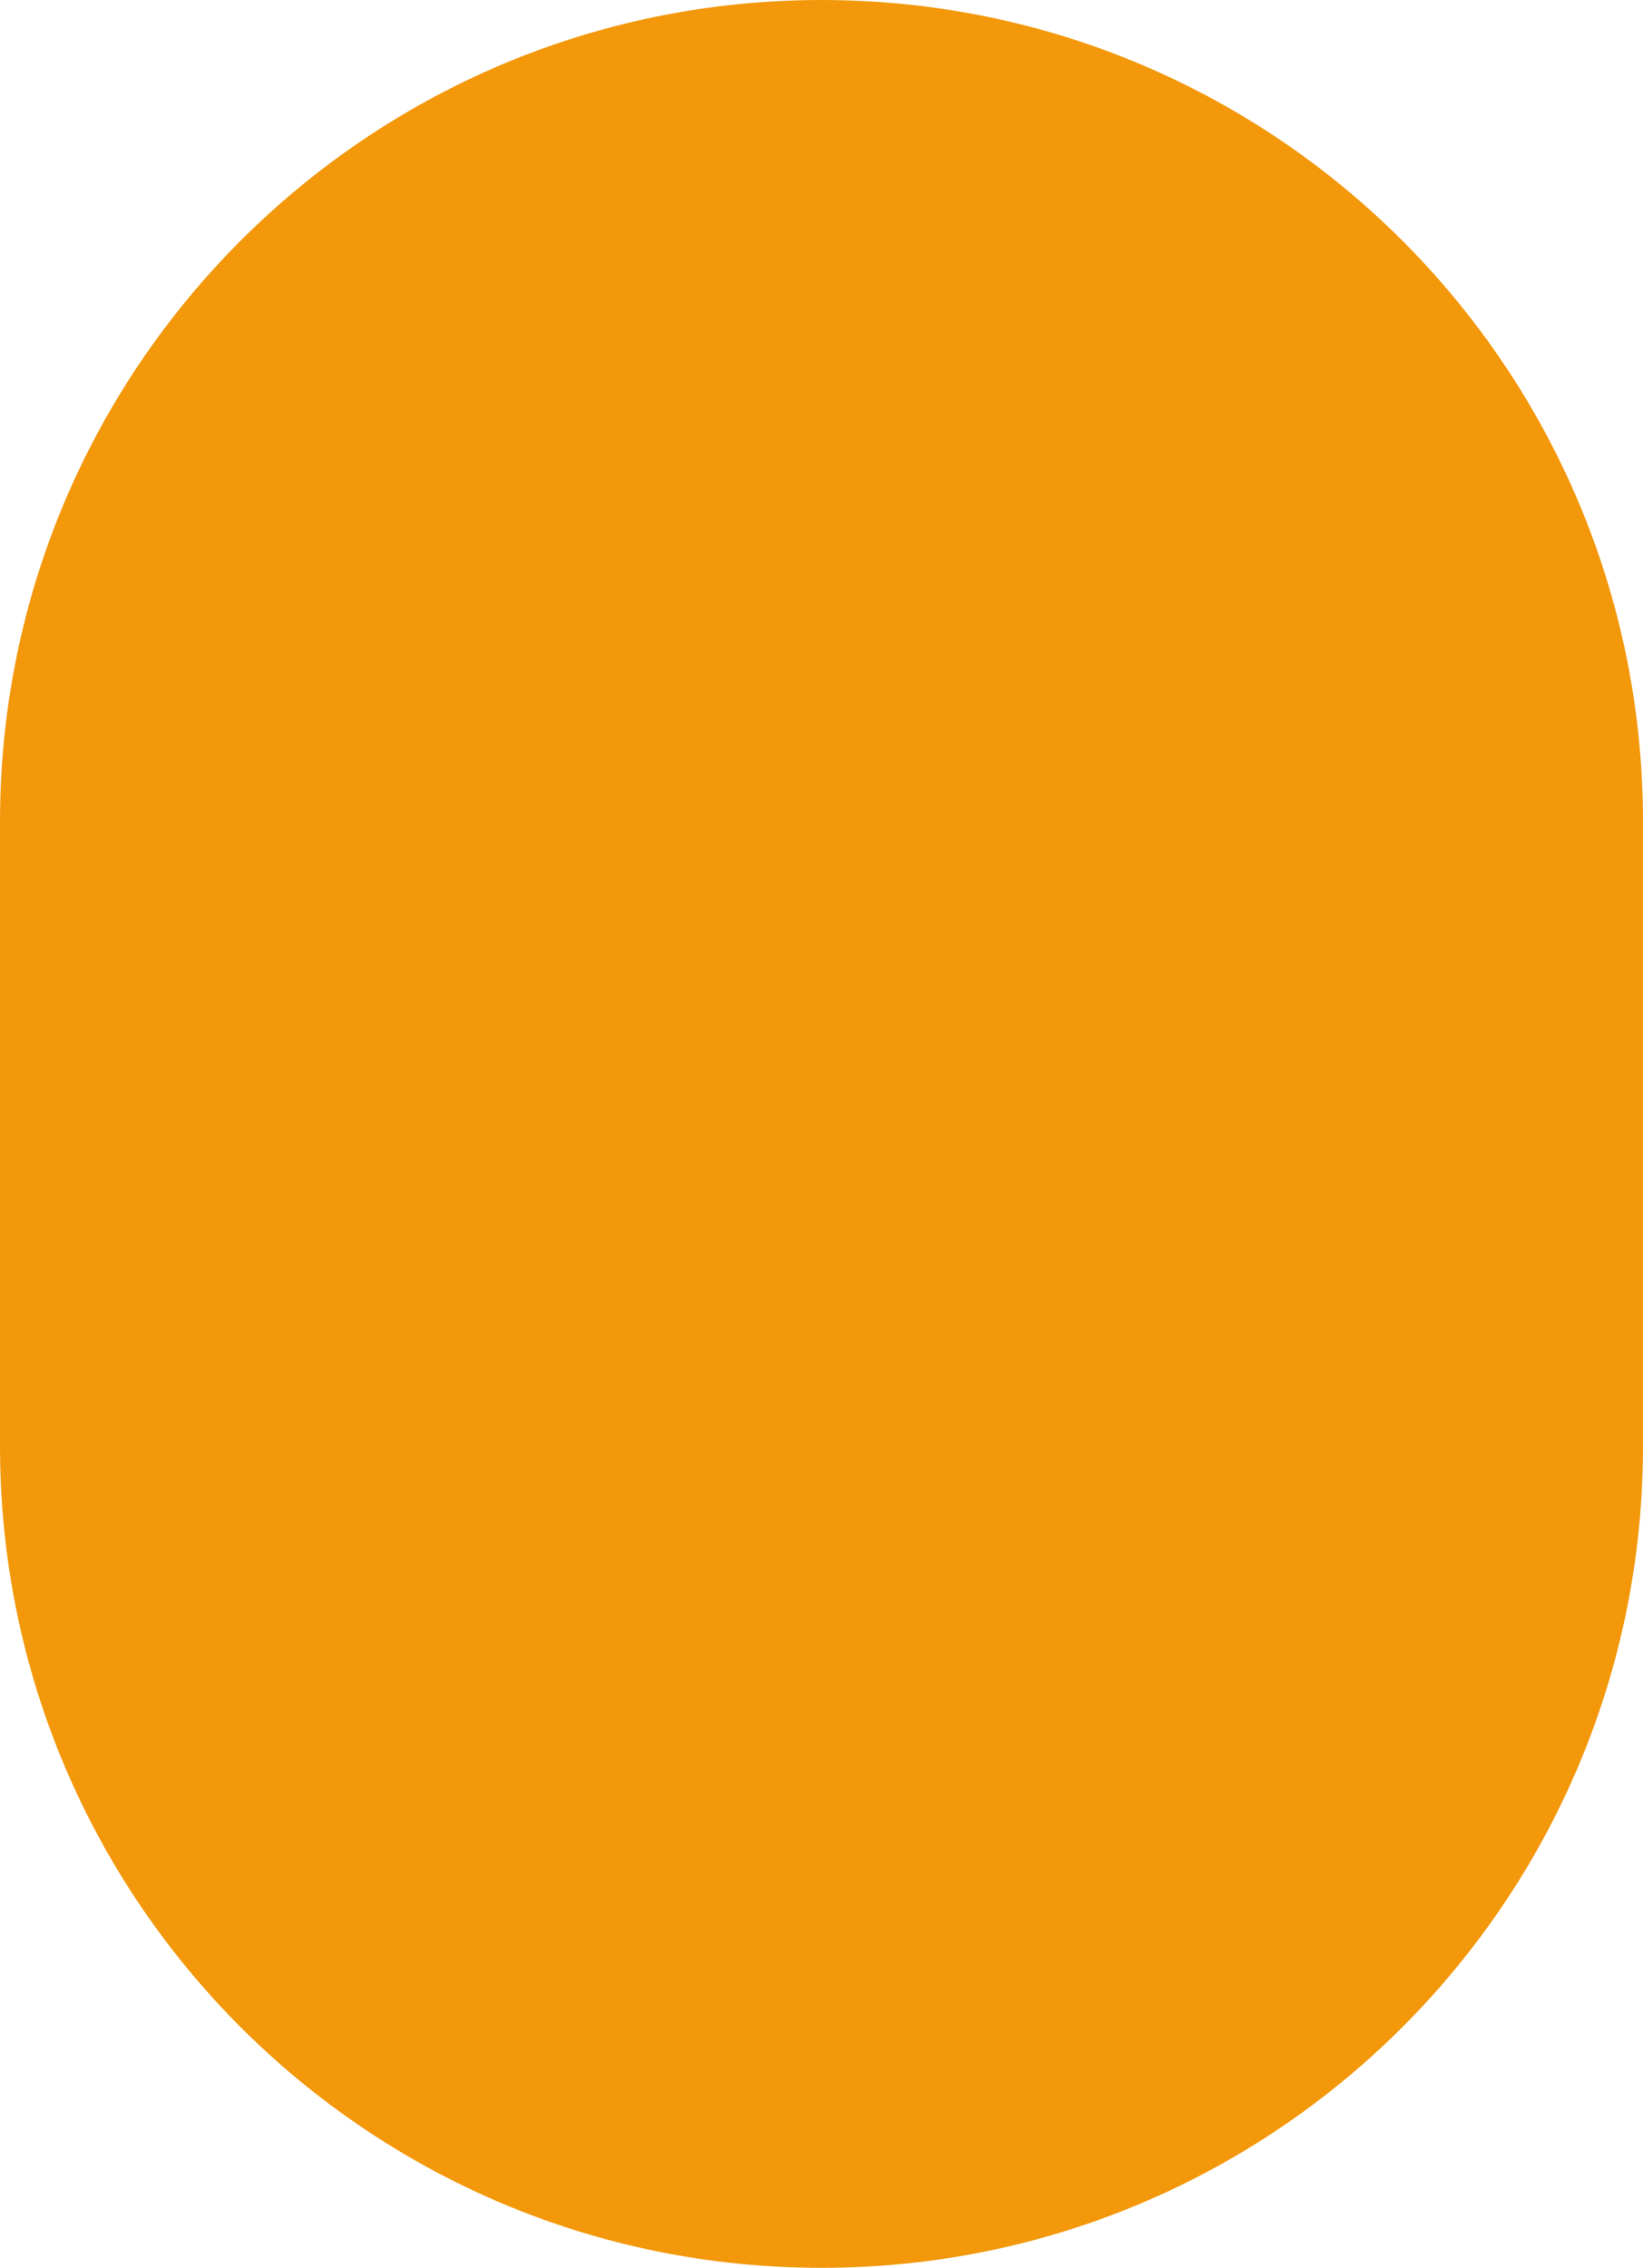
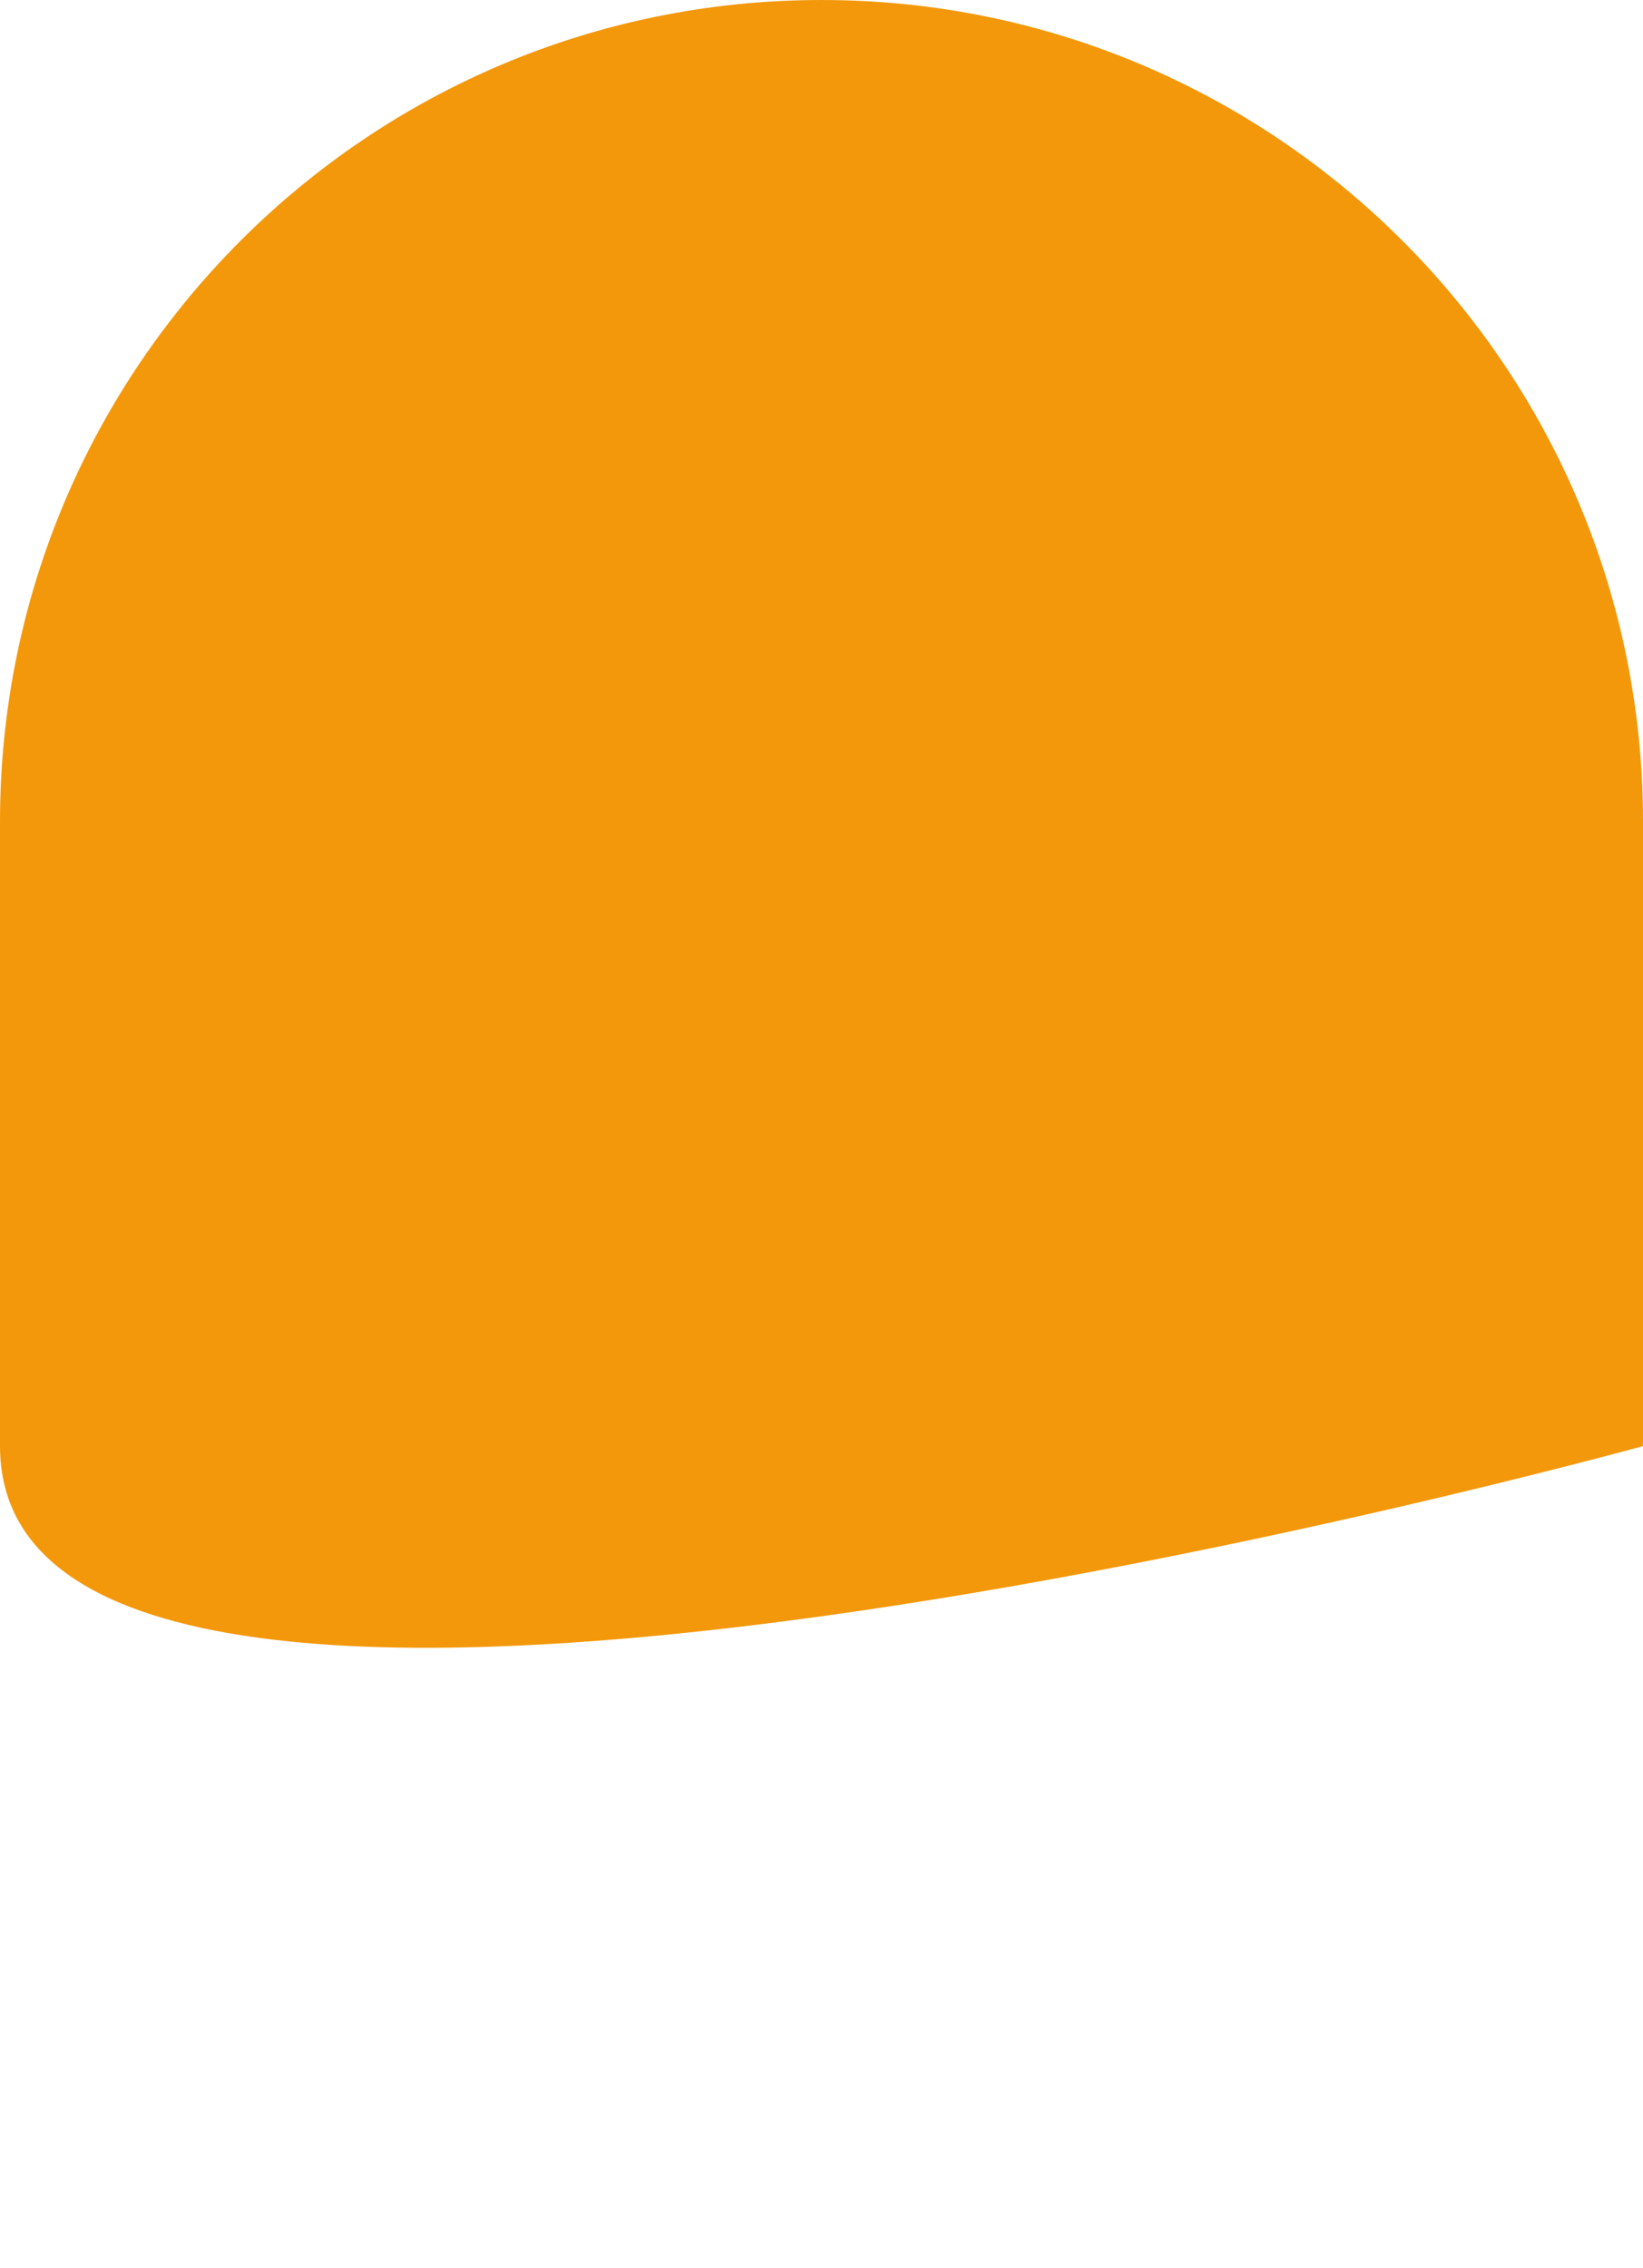
<svg xmlns="http://www.w3.org/2000/svg" width="408" height="563" viewBox="0 0 408 563">
-   <path id="Tracciato_52427" data-name="Tracciato 52427" d="M204,0C316.666,0,408,91.334,408,204V359c0,112.666-91.334,204-204,204S0,471.666,0,359V204C0,91.334,91.334,0,204,0Z" fill="#f3980b" />
+   <path id="Tracciato_52427" data-name="Tracciato 52427" d="M204,0C316.666,0,408,91.334,408,204V359S0,471.666,0,359V204C0,91.334,91.334,0,204,0Z" fill="#f3980b" />
</svg>